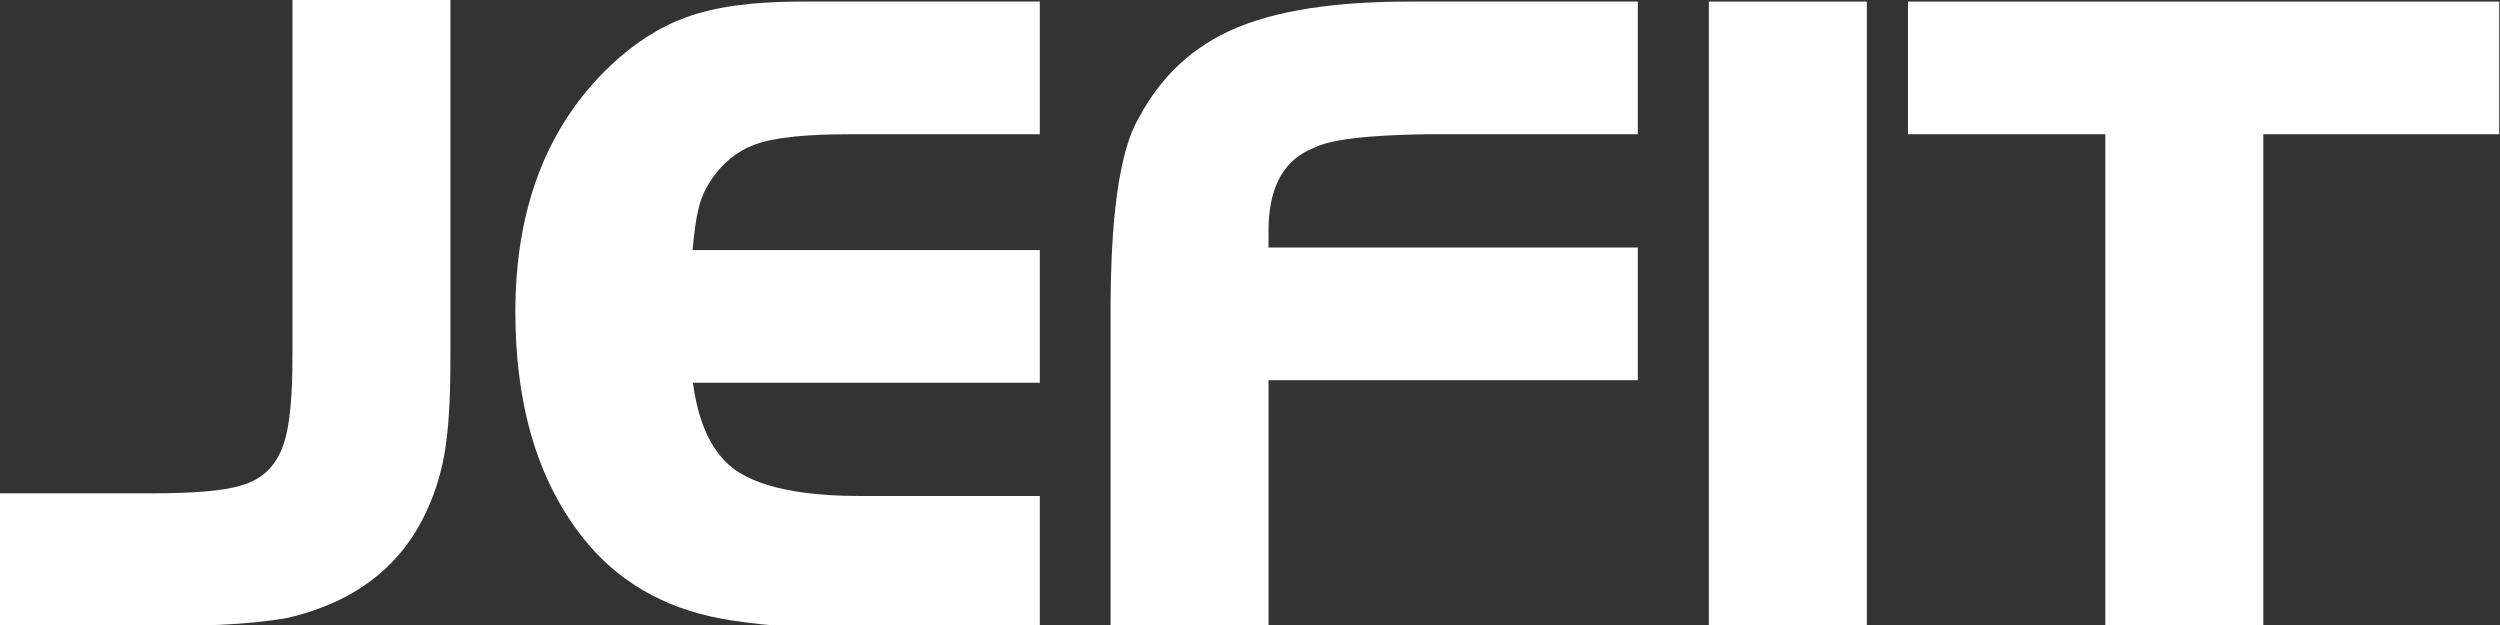
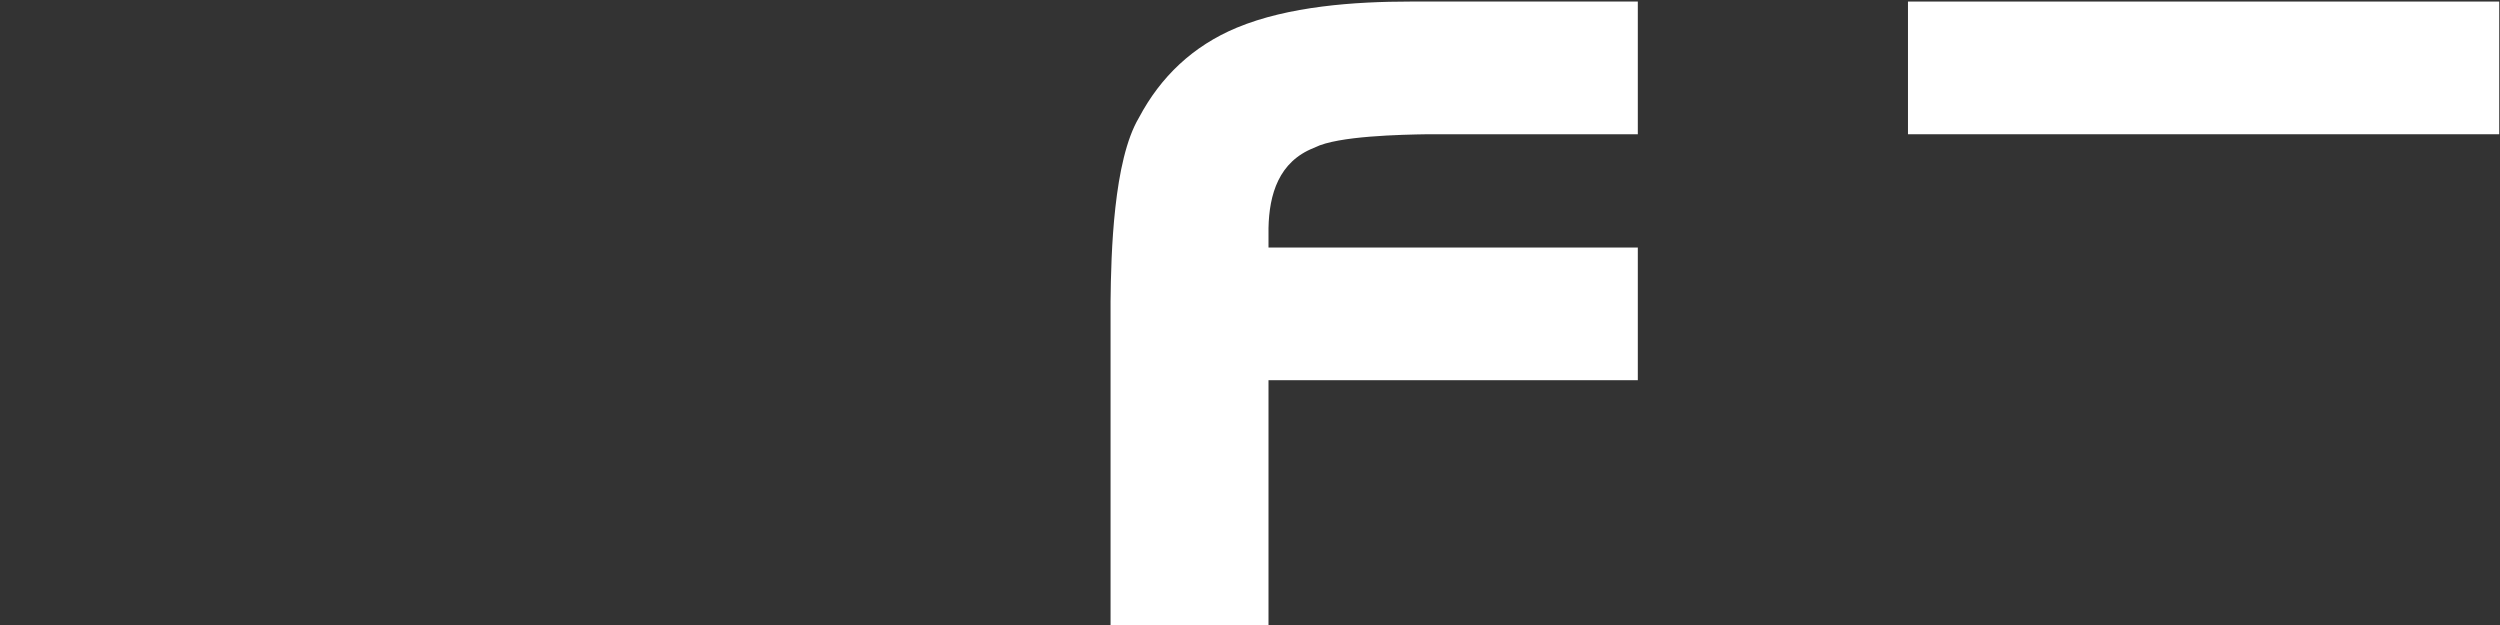
<svg xmlns="http://www.w3.org/2000/svg" width="220" height="55" viewBox="0 0 220 55" fill="none">
  <rect x="0" y="0" width="220" height="55" fill="#333333" stroke="none" />
  <g clip-path="url(#clip0_5714_20736)">
    <g clip-path="url(#clip1_5714_20736)">
-       <path fill-rule="evenodd" clip-rule="evenodd" d="M185.271 11.814H167.902V0.137H219.932V11.814H199.172V55.326H185.271V11.814Z" fill="white" />
+       <path fill-rule="evenodd" clip-rule="evenodd" d="M185.271 11.814H167.902V0.137H219.932V11.814H199.172V55.326V11.814Z" fill="white" />
      <path fill-rule="evenodd" clip-rule="evenodd" d="M111.628 33.458V55.326H97.729V26.539C97.773 22.256 97.985 14.125 100.224 10.36C102.139 6.747 104.978 4.049 108.828 2.44C113.386 0.543 119.219 0.137 124.122 0.137H144.128V11.814H125.606C123.365 11.848 117.72 11.958 115.724 12.969L115.67 12.996L115.62 13.015C112.544 14.224 111.686 17.084 111.628 20.079V21.782H144.128V33.458H111.628Z" fill="white" />
-       <path d="M164.279 0.137H150.378V55.325H164.279V0.137Z" fill="white" />
-       <path fill-rule="evenodd" clip-rule="evenodd" d="M60.947 22.006H91.503V33.682H60.976C61.347 36.439 62.256 39.492 64.517 41.214C67.296 43.332 72.363 43.648 75.739 43.648H91.503V55.324H75.22C71.56 55.324 67.834 55.141 64.217 54.571C59.271 53.795 55.025 51.699 51.804 47.94C46.912 42.167 45.352 34.764 45.352 27.446C45.352 18.878 47.808 10.934 54.484 5.083C56.469 3.353 58.735 1.983 61.293 1.219C64.237 0.328 67.685 0.136 70.752 0.136H91.503V11.813H75.22C72.751 11.813 69.277 11.861 66.907 12.558C65.305 13.034 64.024 13.956 63.009 15.247C62.367 16.069 61.842 16.991 61.567 17.999C61.236 19.177 61.067 20.658 60.947 22.006Z" fill="white" />
-       <path fill-rule="evenodd" clip-rule="evenodd" d="M-0.081 55.093V43.416H12.21C14.624 43.416 17.38 43.411 19.763 43.05C20.881 42.867 22.168 42.528 23.078 41.829C24.167 41.004 24.781 39.825 25.12 38.551C25.716 36.242 25.739 33.109 25.739 30.736V-0.096H39.638V30.736C39.638 33.533 39.617 36.59 39.205 39.356C38.921 41.323 38.355 43.236 37.505 45.047C35.154 50.122 30.874 53.073 25.325 54.371C21.571 55.038 17.218 55.093 13.408 55.093L-0.081 55.093Z" fill="white" />
    </g>
  </g>
  <defs>
    <clipPath id="clip0_5714_20736">
      <rect width="220" height="55" fill="white" />
    </clipPath>
    <clipPath id="clip1_5714_20736">
      <rect width="220" height="55.462" fill="white" />
    </clipPath>
  </defs>
</svg>